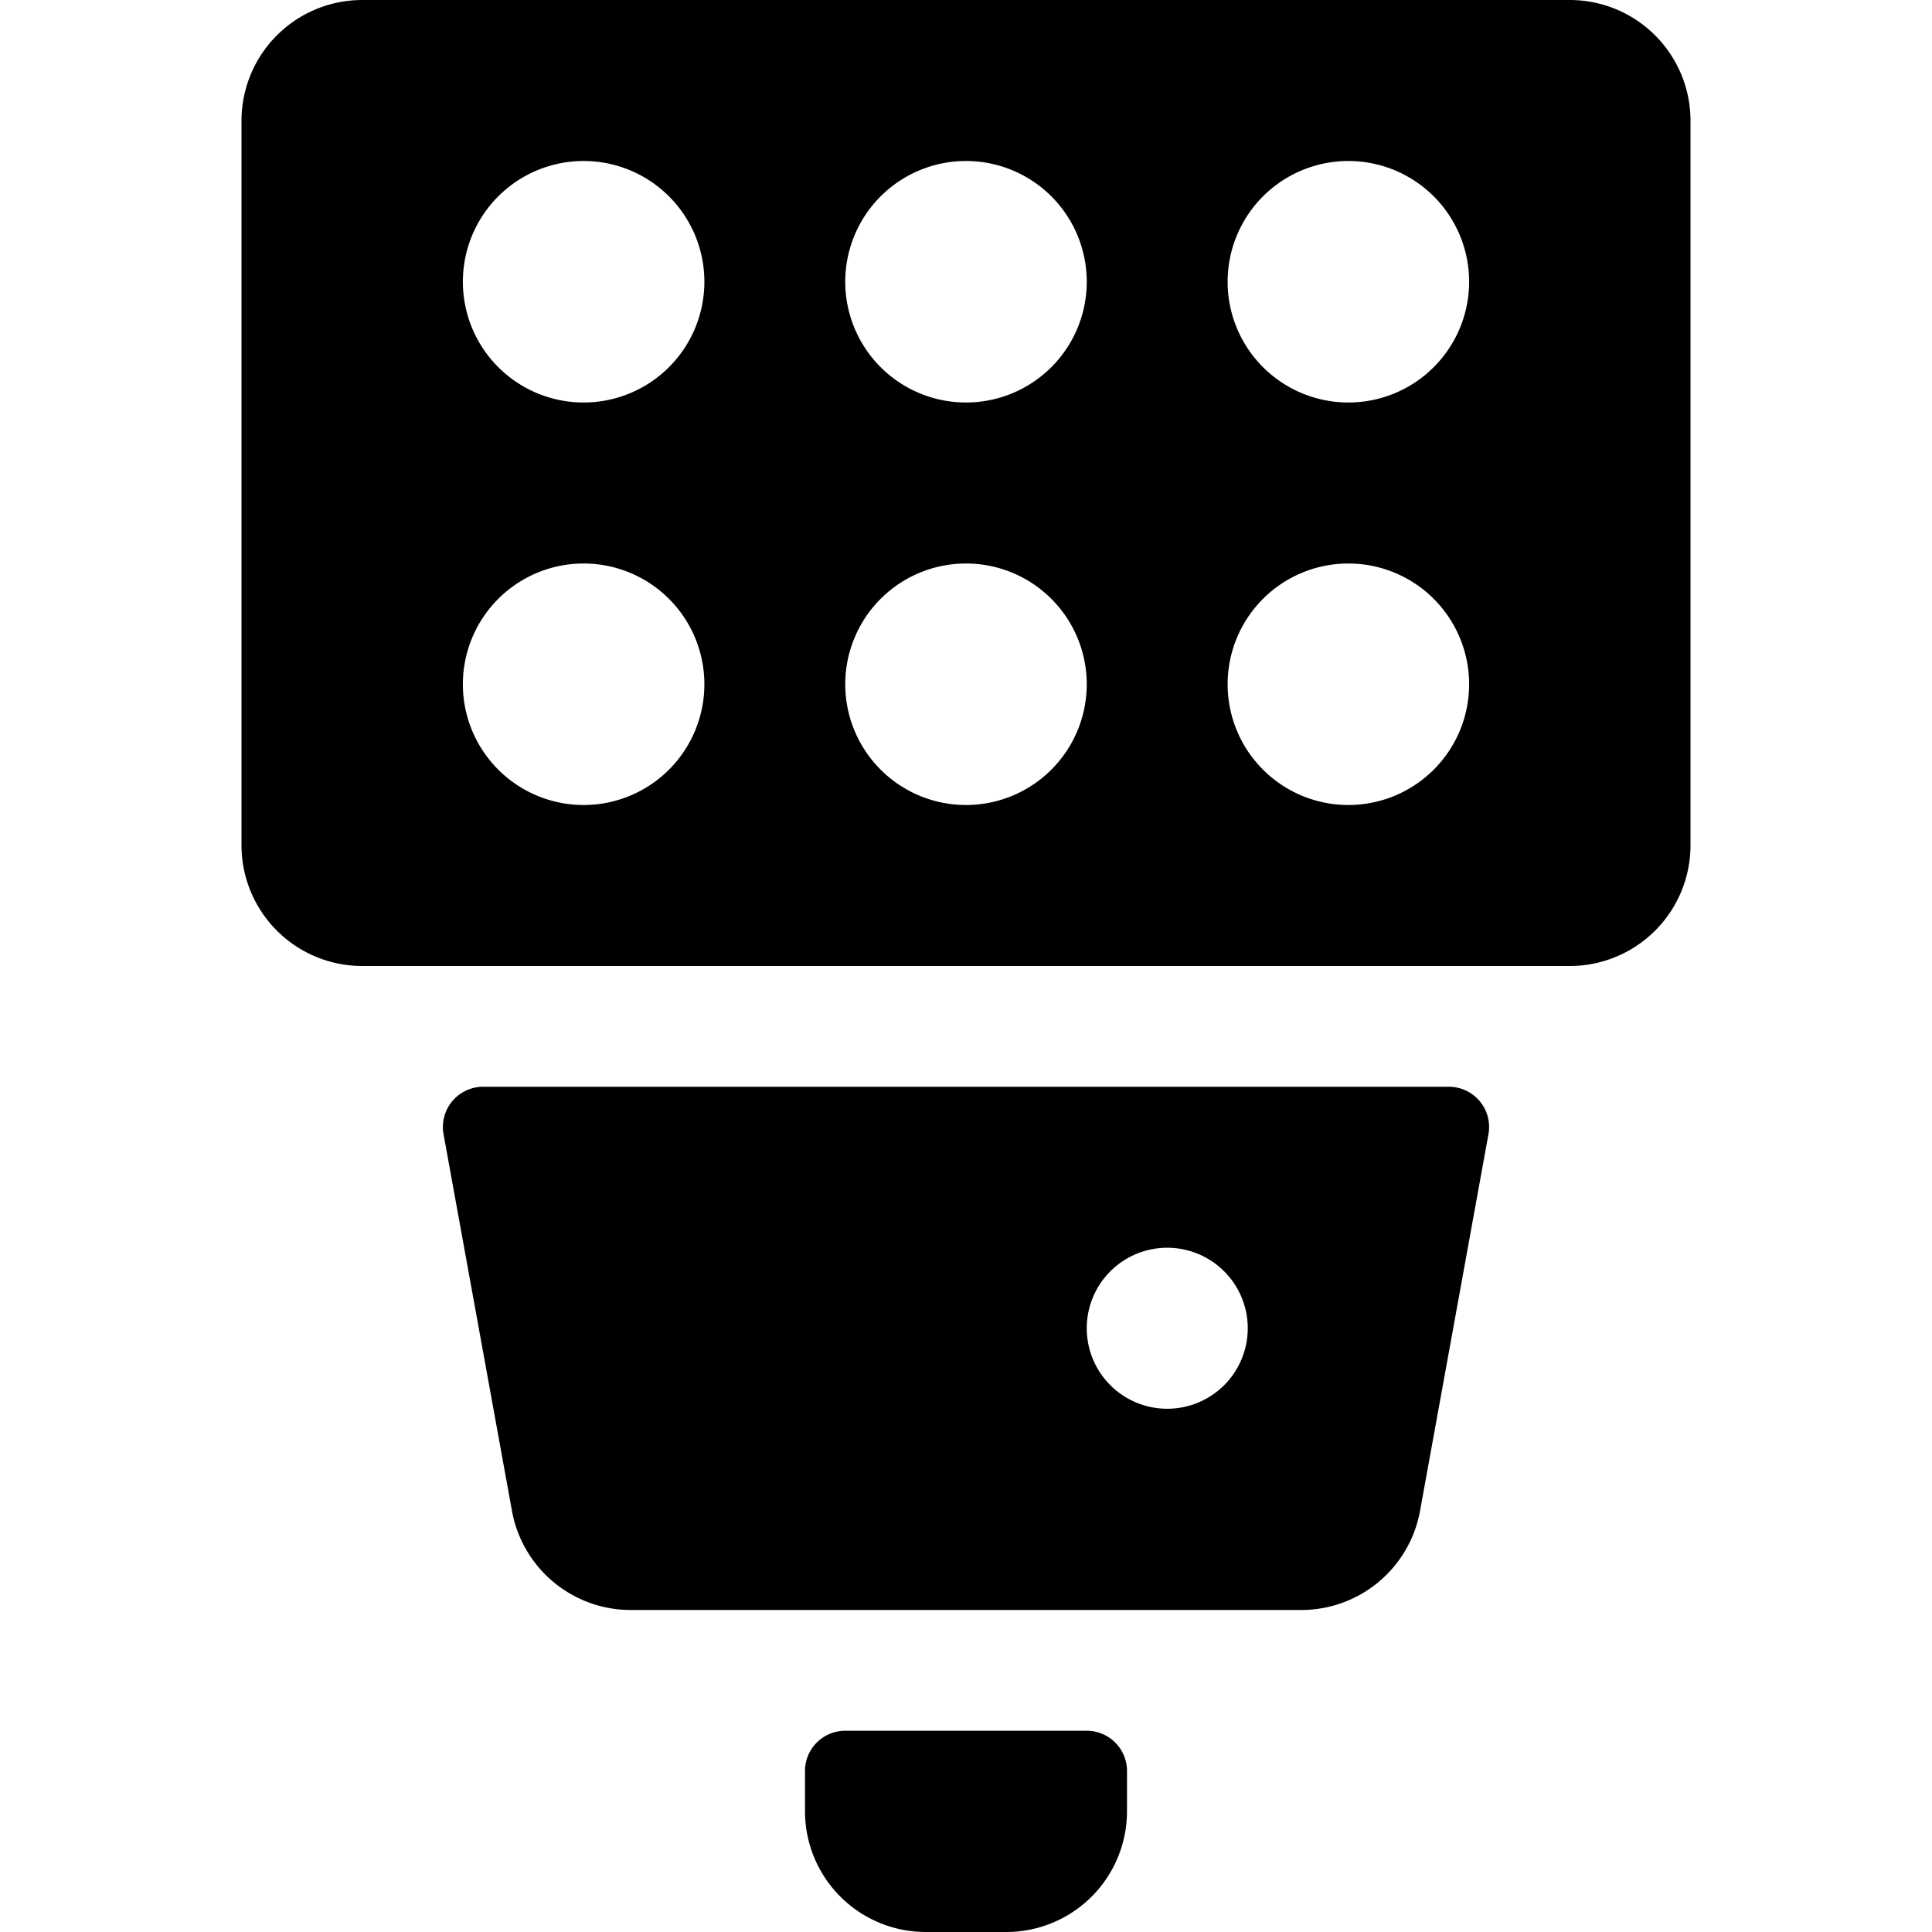
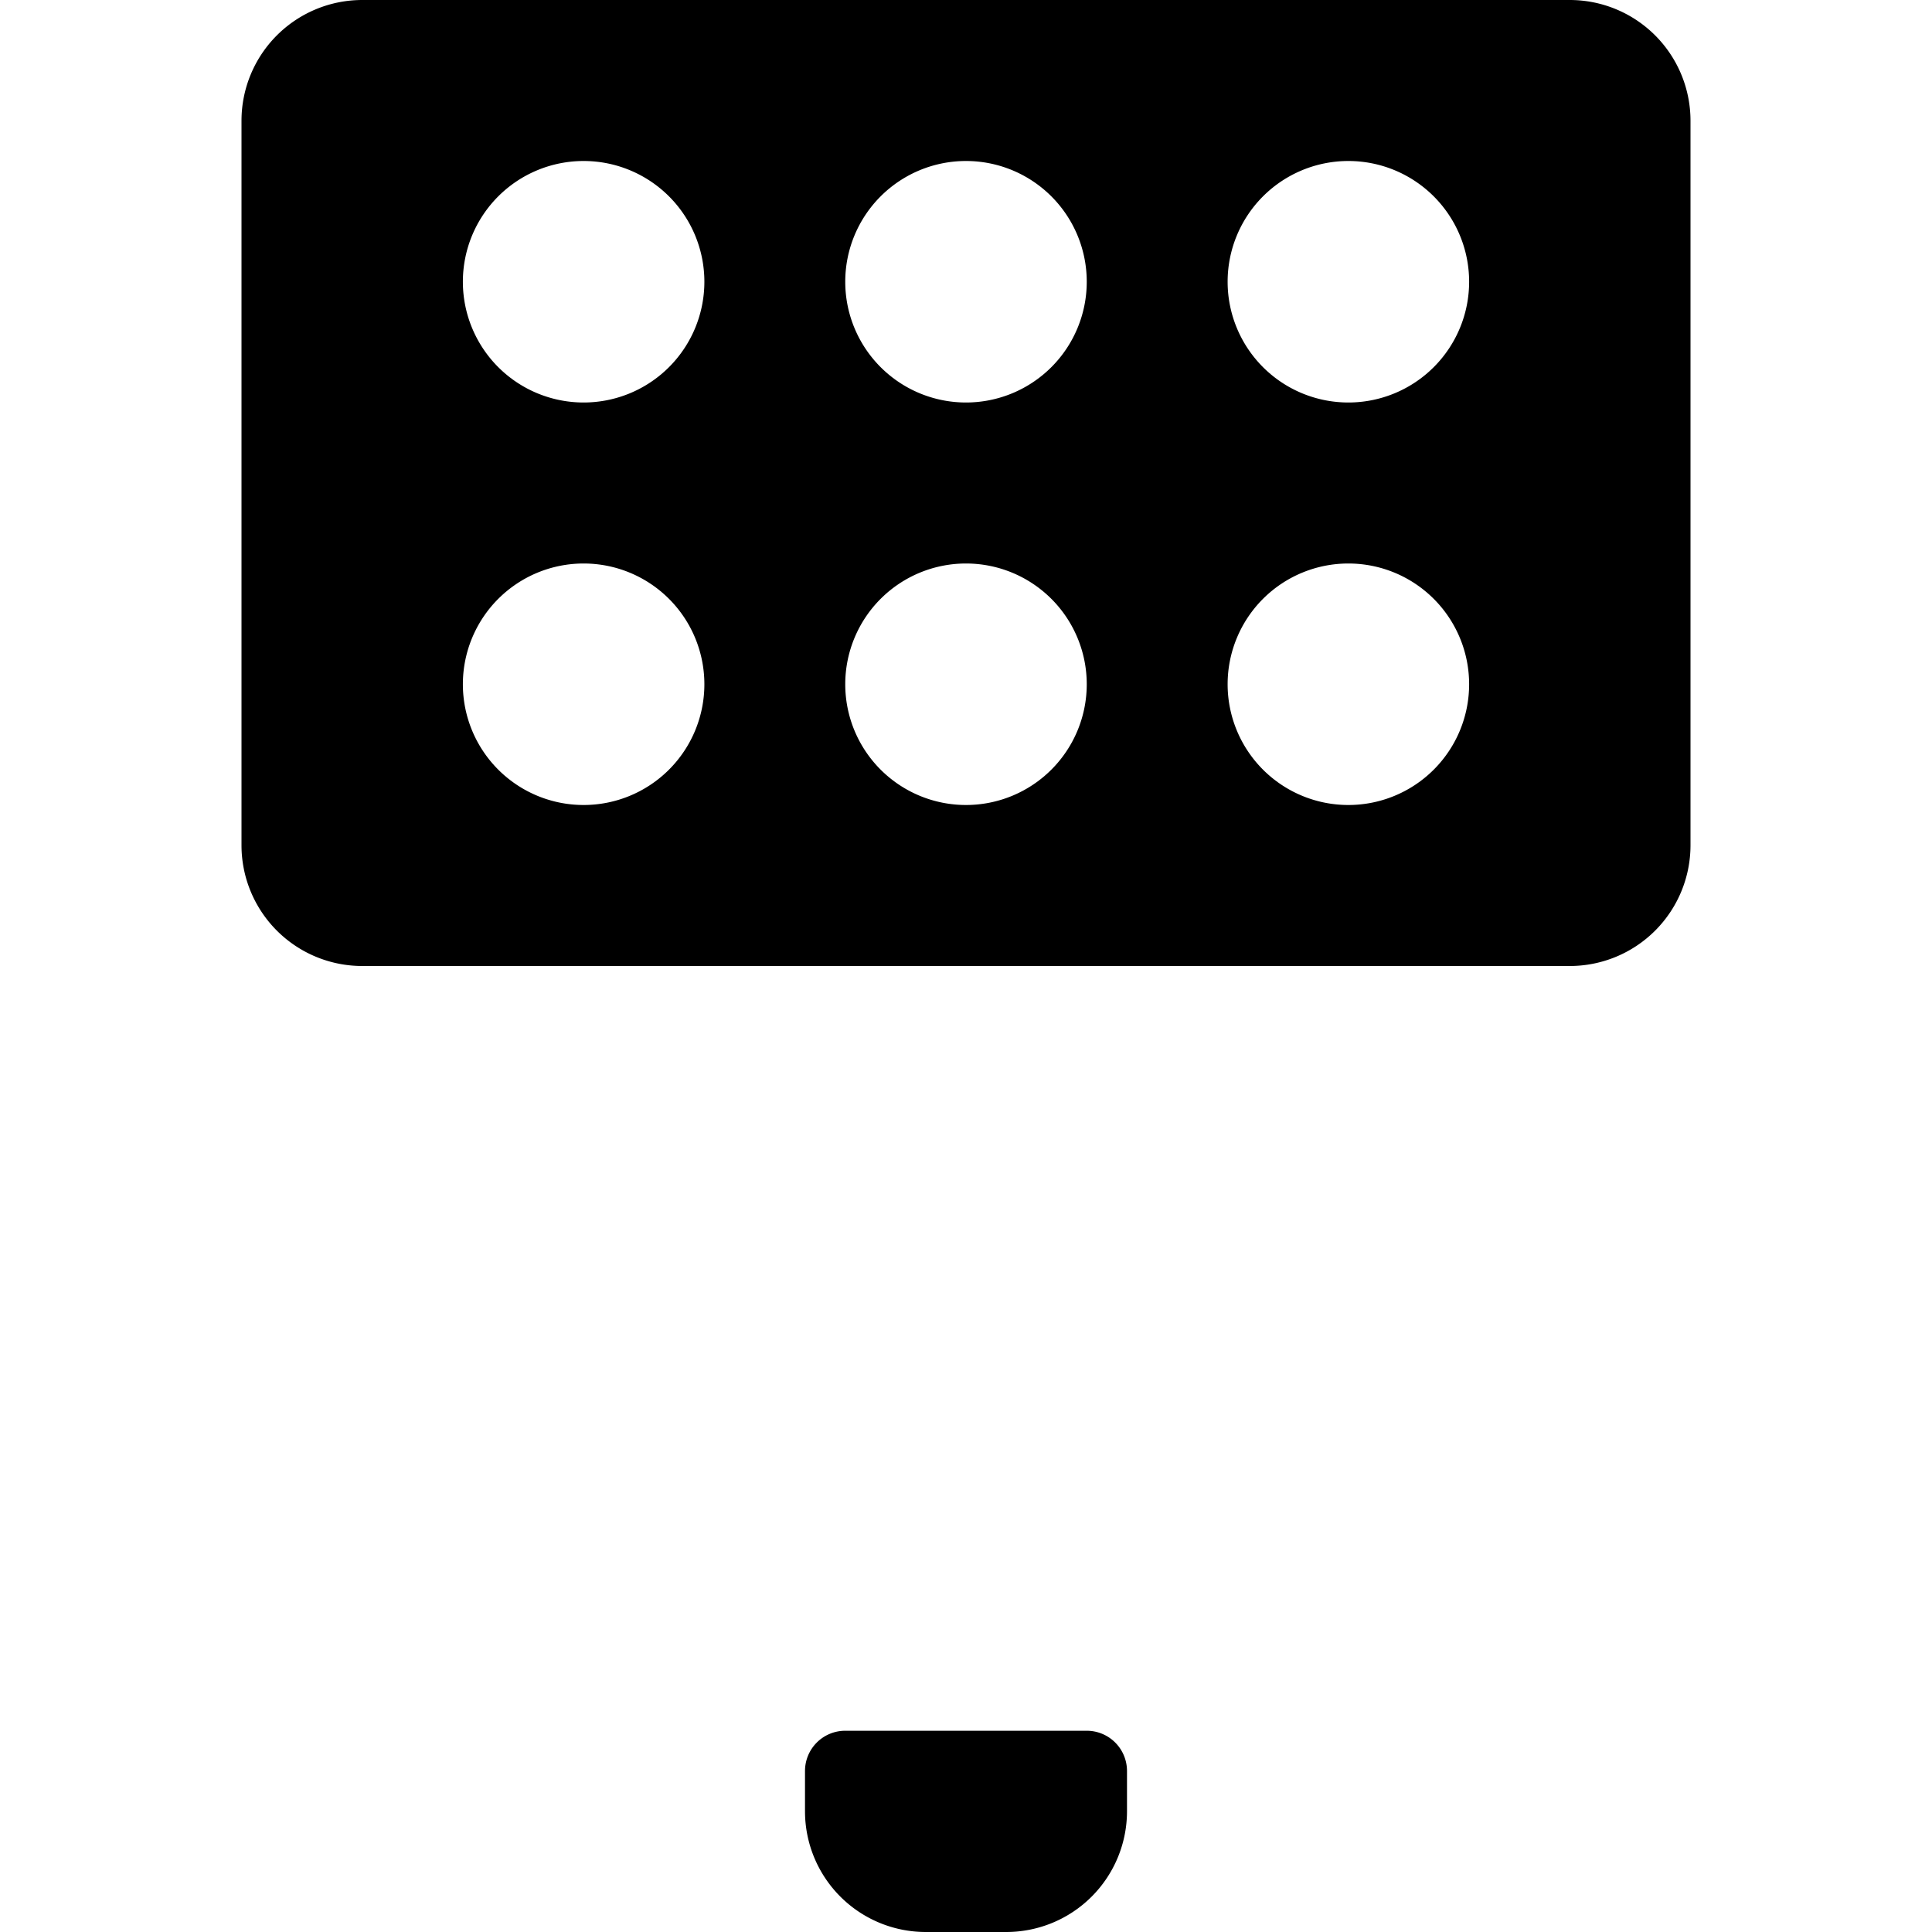
<svg xmlns="http://www.w3.org/2000/svg" viewBox="0 0 24 24">
  <g>
-     <path d="M19.5 0h-15A1.5 1.5 0 0 0 3 1.5v9A1.5 1.5 0 0 0 4.5 12h15a1.5 1.5 0 0 0 1.5 -1.5v-9A1.5 1.5 0 0 0 19.5 0Zm-2.75 5a1.5 1.5 0 1 1 1.5 -1.5 1.5 1.5 0 0 1 -1.5 1.5Zm1.5 3.5a1.5 1.5 0 1 1 -1.5 -1.5 1.5 1.5 0 0 1 1.5 1.5ZM12 5a1.5 1.5 0 1 1 1.5 -1.5A1.5 1.5 0 0 1 12 5Zm1.5 3.5A1.5 1.5 0 1 1 12 7a1.5 1.5 0 0 1 1.5 1.5ZM7.25 5a1.5 1.5 0 1 1 1.5 -1.5A1.5 1.5 0 0 1 7.25 5Zm1.5 3.5A1.5 1.5 0 1 1 7.25 7a1.5 1.5 0 0 1 1.5 1.5Z" fill="#000000" stroke-width="1" />
-     <path d="M18 13.5H6a0.5 0.5 0 0 0 -0.49 0.59l0.85 4.68A1.5 1.5 0 0 0 7.83 20h8.34a1.5 1.5 0 0 0 1.47 -1.23l0.85 -4.68a0.5 0.5 0 0 0 -0.49 -0.59Zm-3.5 4a1 1 0 1 1 1 -1 1 1 0 0 1 -1 1Z" fill="#000000" stroke-width="1" />
+     <path d="M19.5 0h-15A1.5 1.5 0 0 0 3 1.5v9A1.5 1.5 0 0 0 4.5 12h15a1.5 1.5 0 0 0 1.5 -1.5v-9A1.5 1.5 0 0 0 19.5 0Zm-2.75 5a1.5 1.5 0 1 1 1.5 -1.5 1.5 1.5 0 0 1 -1.5 1.5Zm1.5 3.5a1.5 1.5 0 1 1 -1.5 -1.5 1.5 1.5 0 0 1 1.5 1.5ZM12 5a1.5 1.5 0 1 1 1.5 -1.5A1.5 1.5 0 0 1 12 5Zm1.5 3.5A1.5 1.5 0 1 1 12 7a1.5 1.5 0 0 1 1.5 1.5M7.25 5a1.5 1.5 0 1 1 1.5 -1.5A1.5 1.5 0 0 1 7.25 5Zm1.5 3.5A1.5 1.5 0 1 1 7.25 7a1.5 1.5 0 0 1 1.5 1.5Z" fill="#000000" stroke-width="1" />
    <path d="M13.5 21.5h-3a0.5 0.5 0 0 0 -0.5 0.5v0.5a1.5 1.5 0 0 0 1.5 1.5h1a1.5 1.5 0 0 0 1.5 -1.5V22a0.5 0.5 0 0 0 -0.5 -0.5Z" fill="#000000" stroke-width="1" />
  </g>
</svg>